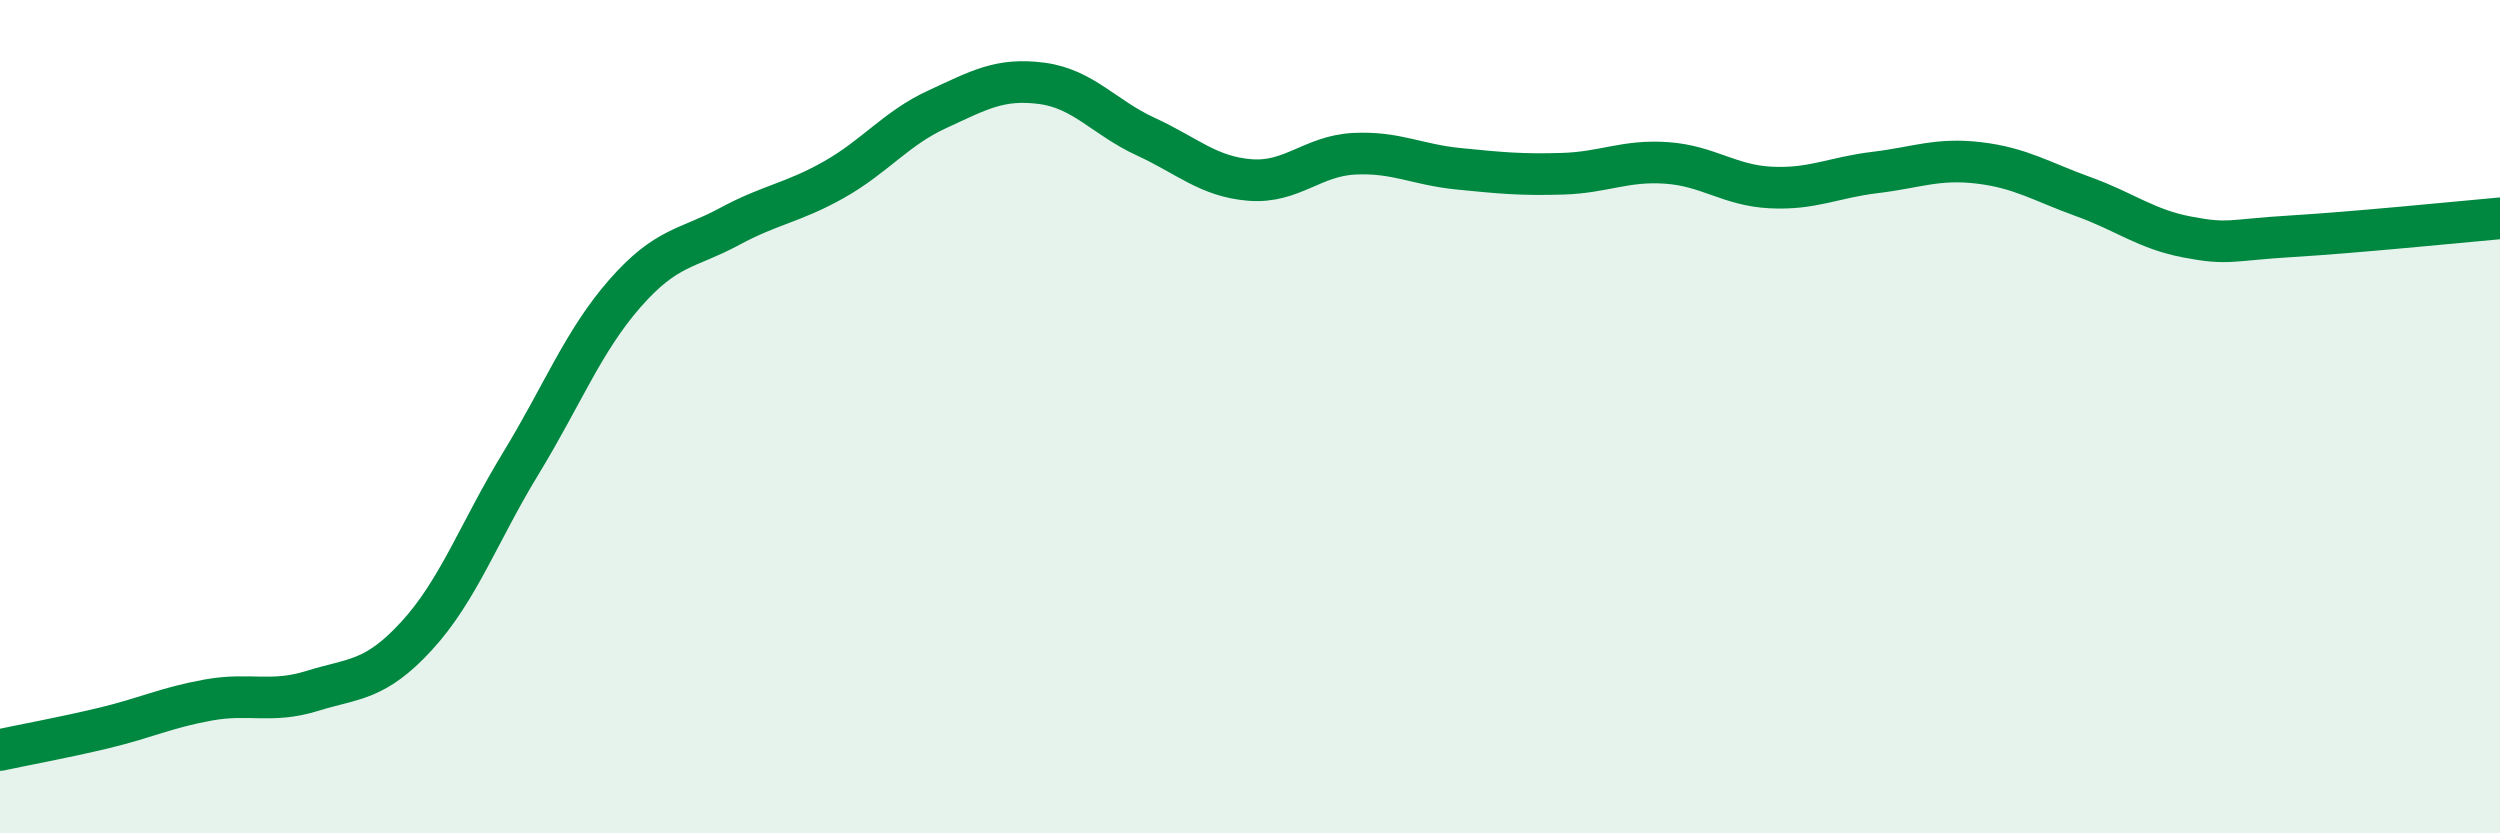
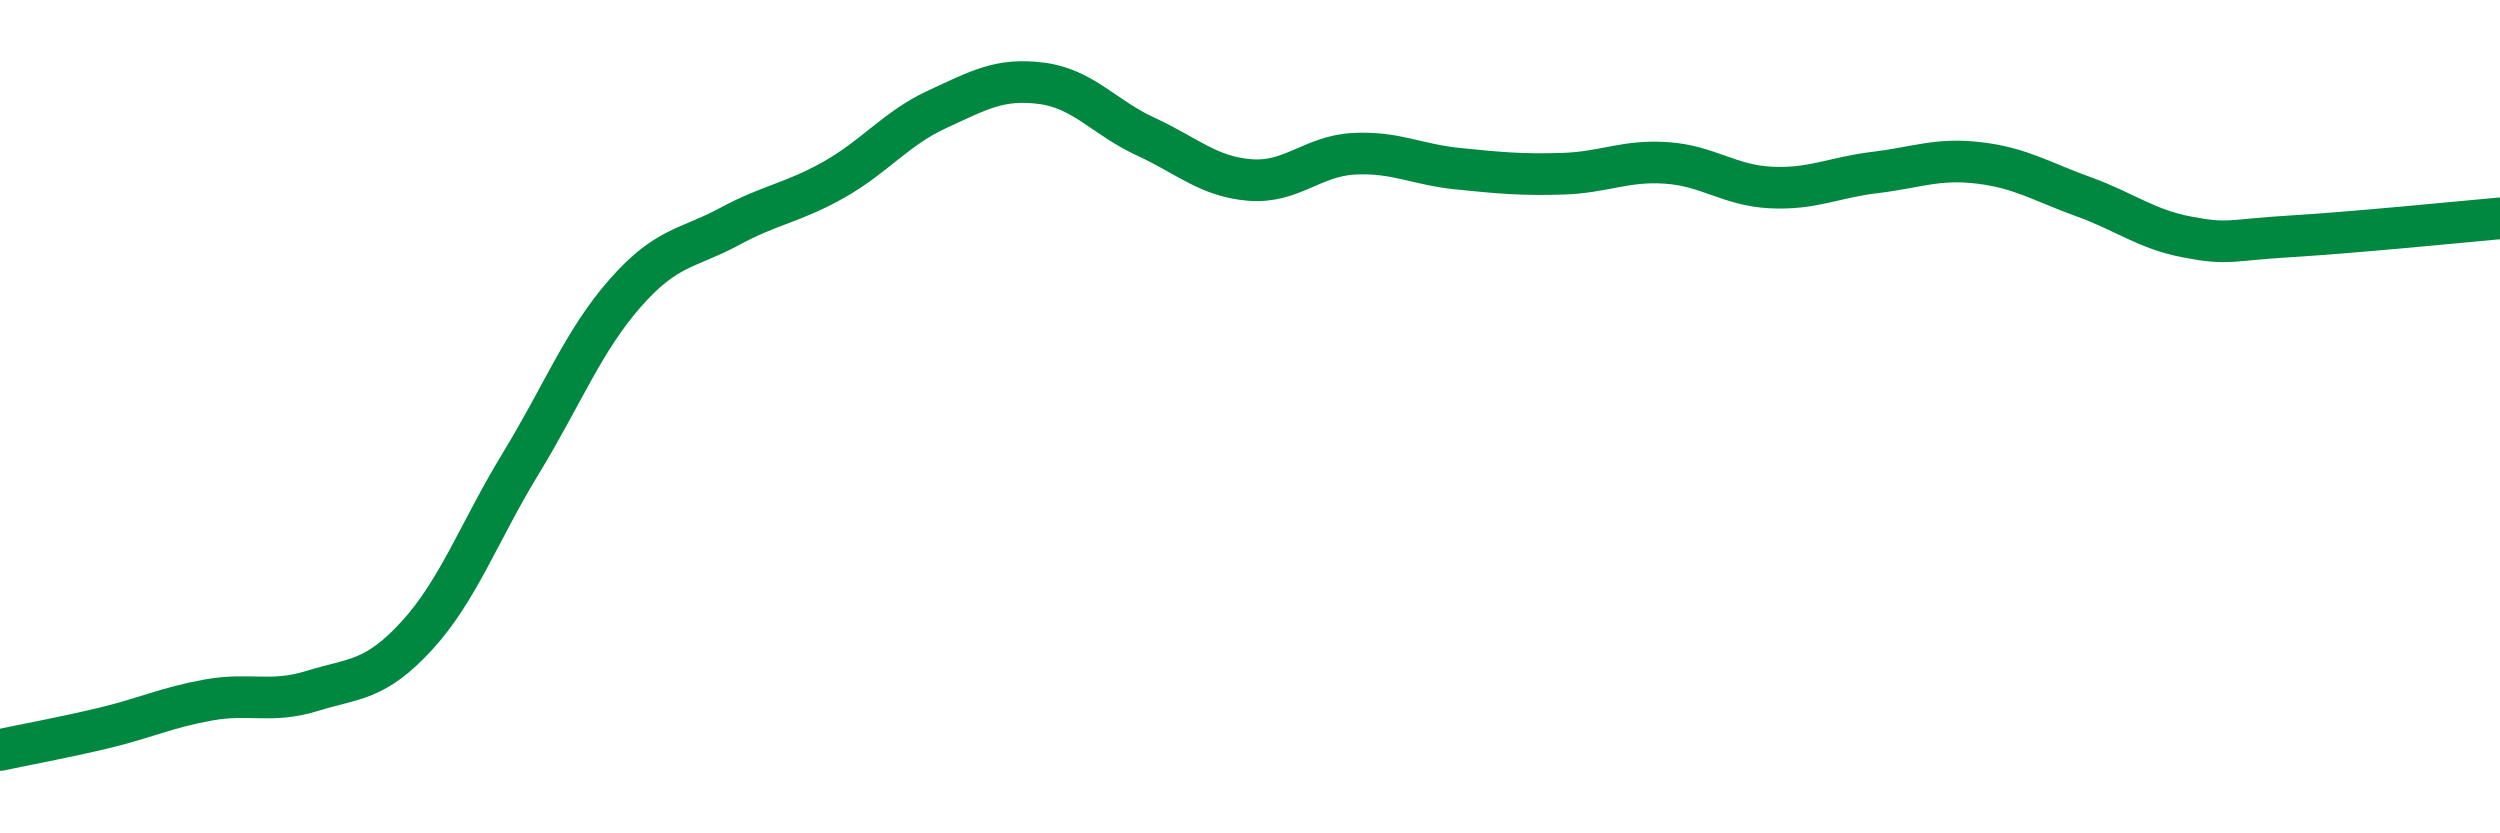
<svg xmlns="http://www.w3.org/2000/svg" width="60" height="20" viewBox="0 0 60 20">
-   <path d="M 0,18 C 0.5,17.89 1.5,17.71 2.5,17.47 C 3.5,17.23 4,16.98 5,16.8 C 6,16.62 6.5,16.89 7.5,16.58 C 8.5,16.27 9,16.35 10,15.26 C 11,14.17 11.5,12.76 12.5,11.12 C 13.5,9.48 14,8.18 15,7.04 C 16,5.9 16.5,5.98 17.5,5.44 C 18.5,4.9 19,4.88 20,4.32 C 21,3.76 21.5,3.08 22.5,2.62 C 23.5,2.16 24,1.87 25,2 C 26,2.13 26.5,2.82 27.5,3.28 C 28.5,3.74 29,4.24 30,4.32 C 31,4.4 31.5,3.74 32.5,3.69 C 33.5,3.64 34,3.95 35,4.05 C 36,4.15 36.5,4.2 37.5,4.17 C 38.5,4.14 39,3.84 40,3.91 C 41,3.98 41.5,4.45 42.5,4.5 C 43.5,4.55 44,4.26 45,4.14 C 46,4.02 46.5,3.79 47.5,3.91 C 48.5,4.03 49,4.36 50,4.72 C 51,5.08 51.5,5.5 52.5,5.69 C 53.5,5.88 53.5,5.76 55,5.67 C 56.5,5.58 59,5.33 60,5.24L60 20L0 20Z" fill="#008740" opacity="0.1" stroke-linecap="round" stroke-linejoin="round" />
  <path d="M 0,18 C 0.5,17.89 1.5,17.71 2.5,17.47 C 3.5,17.23 4,16.98 5,16.8 C 6,16.62 6.5,16.89 7.5,16.58 C 8.5,16.27 9,16.35 10,15.26 C 11,14.17 11.5,12.76 12.5,11.12 C 13.5,9.48 14,8.18 15,7.04 C 16,5.9 16.5,5.98 17.5,5.44 C 18.5,4.9 19,4.88 20,4.32 C 21,3.76 21.5,3.08 22.5,2.62 C 23.5,2.16 24,1.87 25,2 C 26,2.13 26.5,2.82 27.5,3.28 C 28.5,3.74 29,4.24 30,4.32 C 31,4.4 31.5,3.74 32.5,3.69 C 33.5,3.64 34,3.95 35,4.05 C 36,4.15 36.5,4.2 37.5,4.17 C 38.5,4.14 39,3.84 40,3.91 C 41,3.98 41.5,4.45 42.5,4.5 C 43.5,4.55 44,4.26 45,4.14 C 46,4.02 46.5,3.79 47.5,3.91 C 48.5,4.03 49,4.36 50,4.72 C 51,5.08 51.5,5.5 52.5,5.69 C 53.5,5.88 53.5,5.76 55,5.67 C 56.5,5.58 59,5.33 60,5.24" stroke="#008740" stroke-width="1" fill="none" stroke-linecap="round" stroke-linejoin="round" />
</svg>